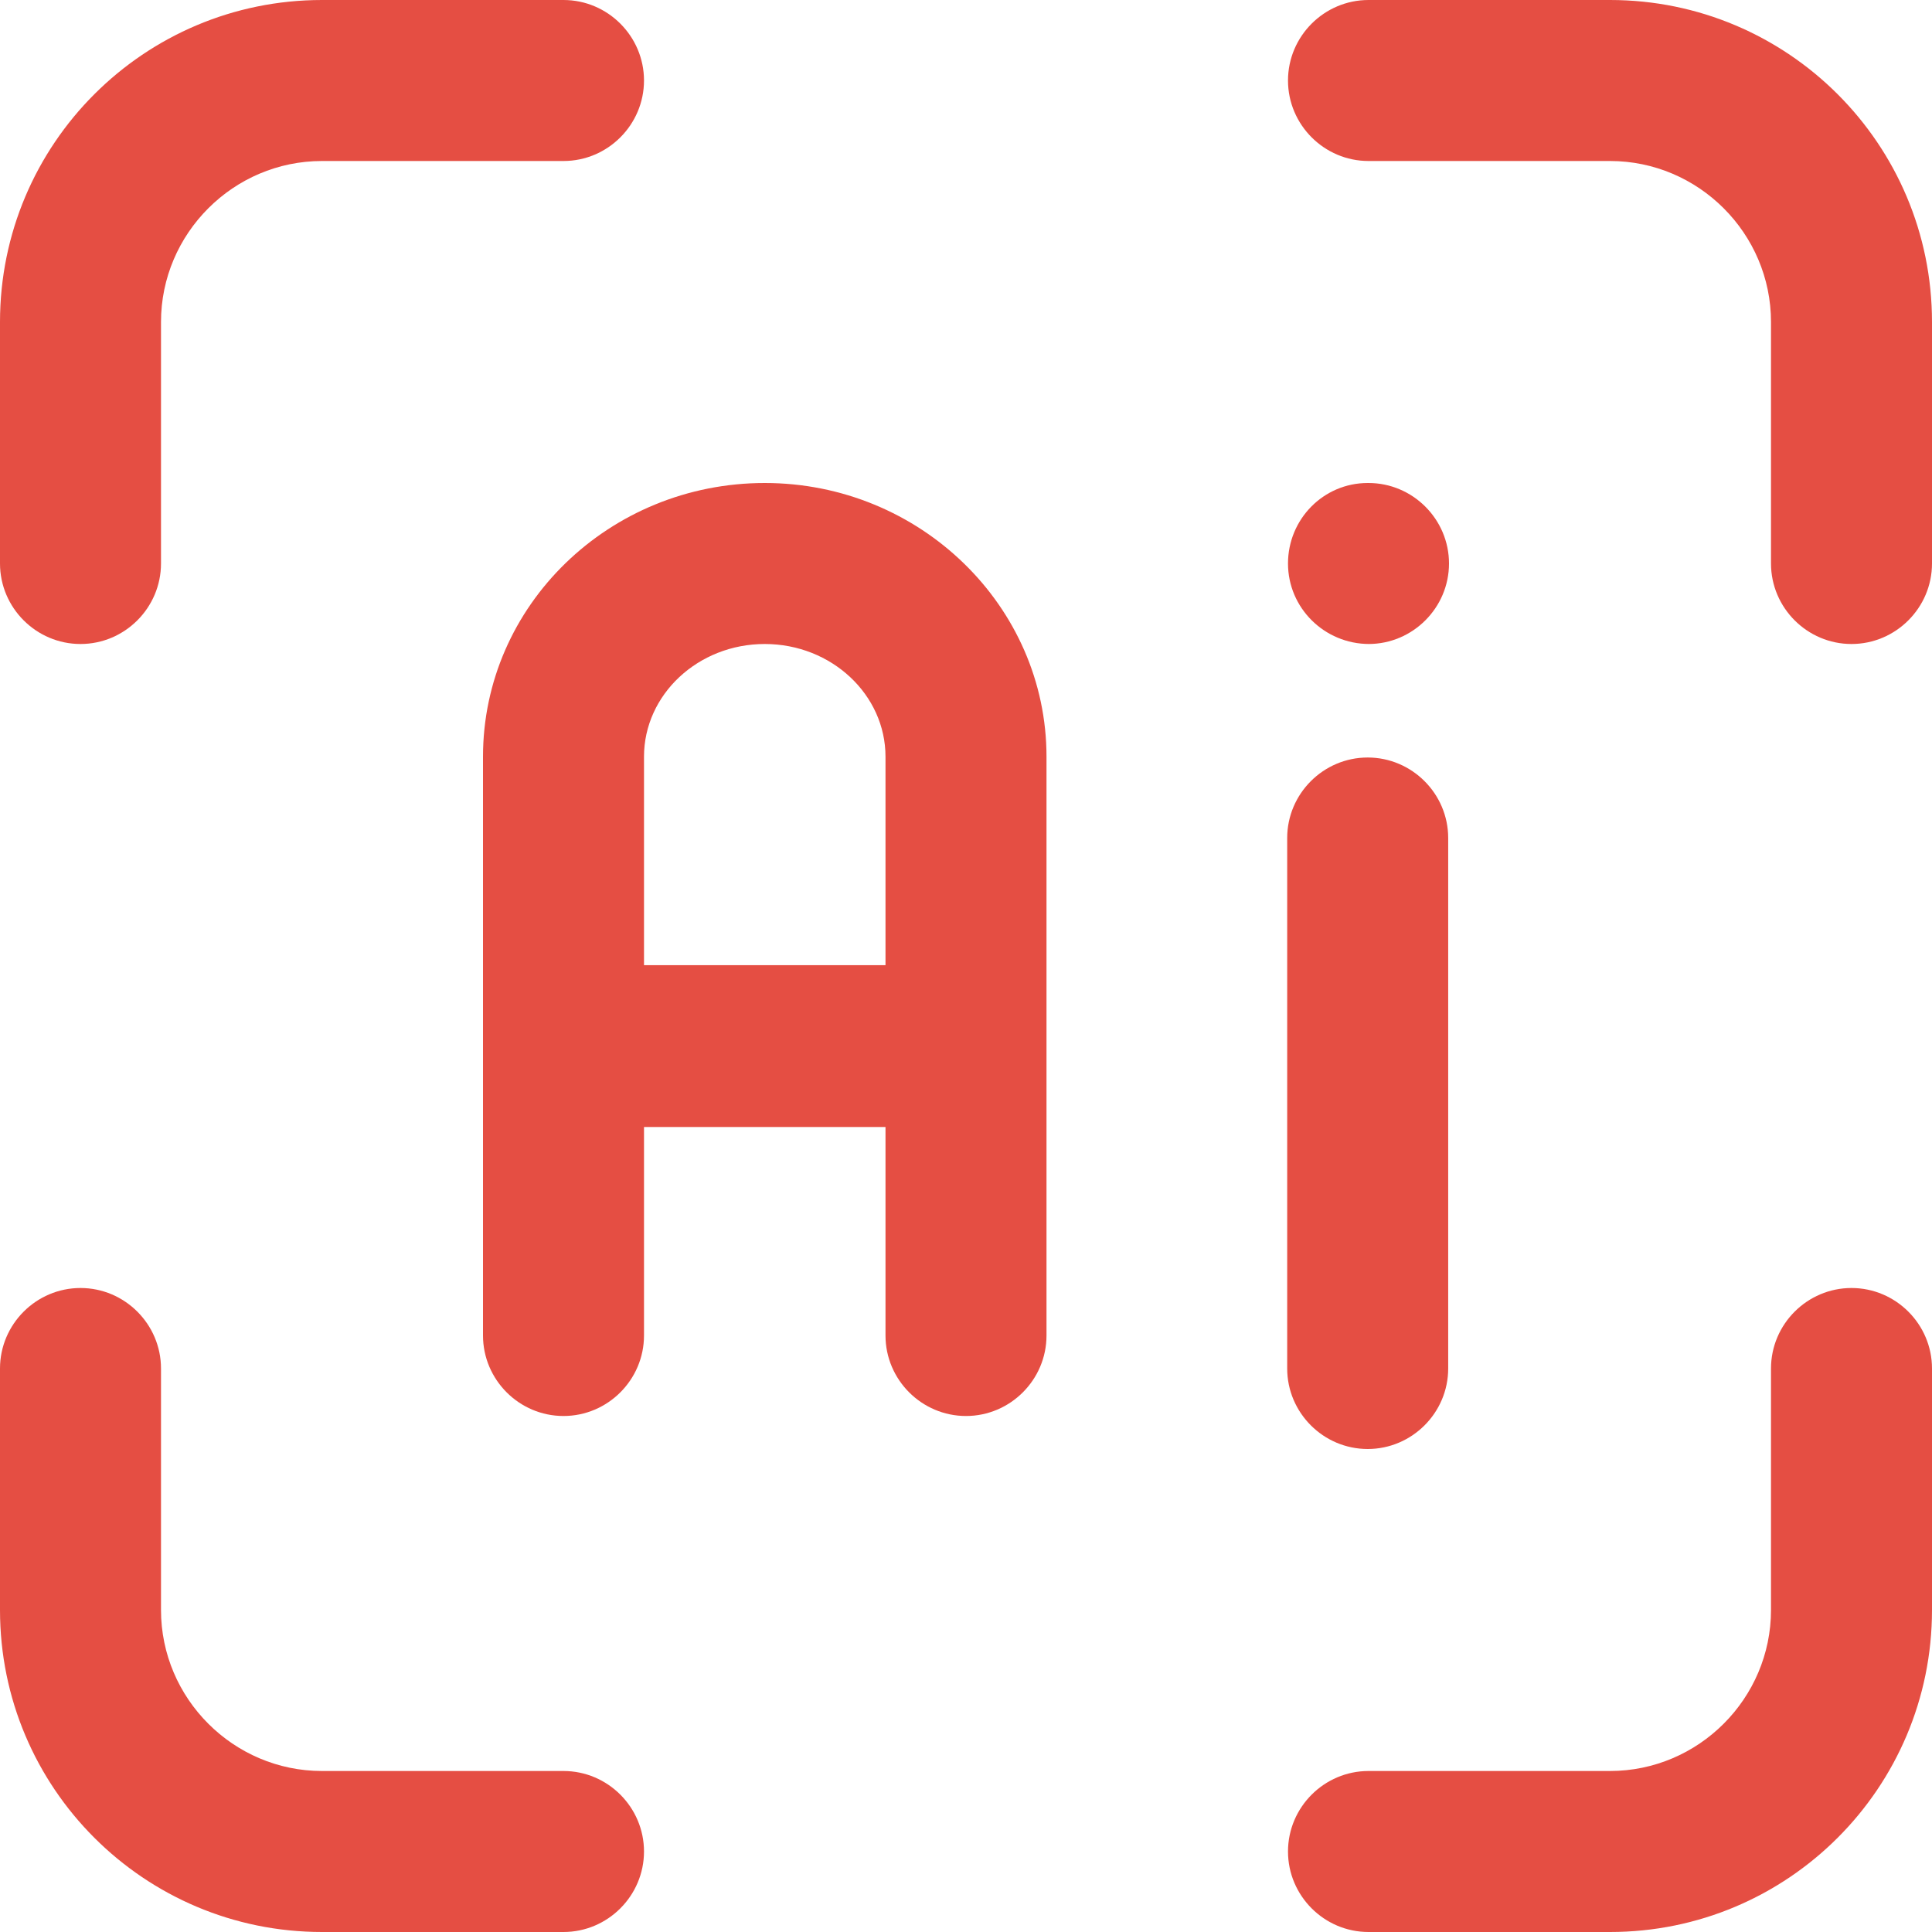
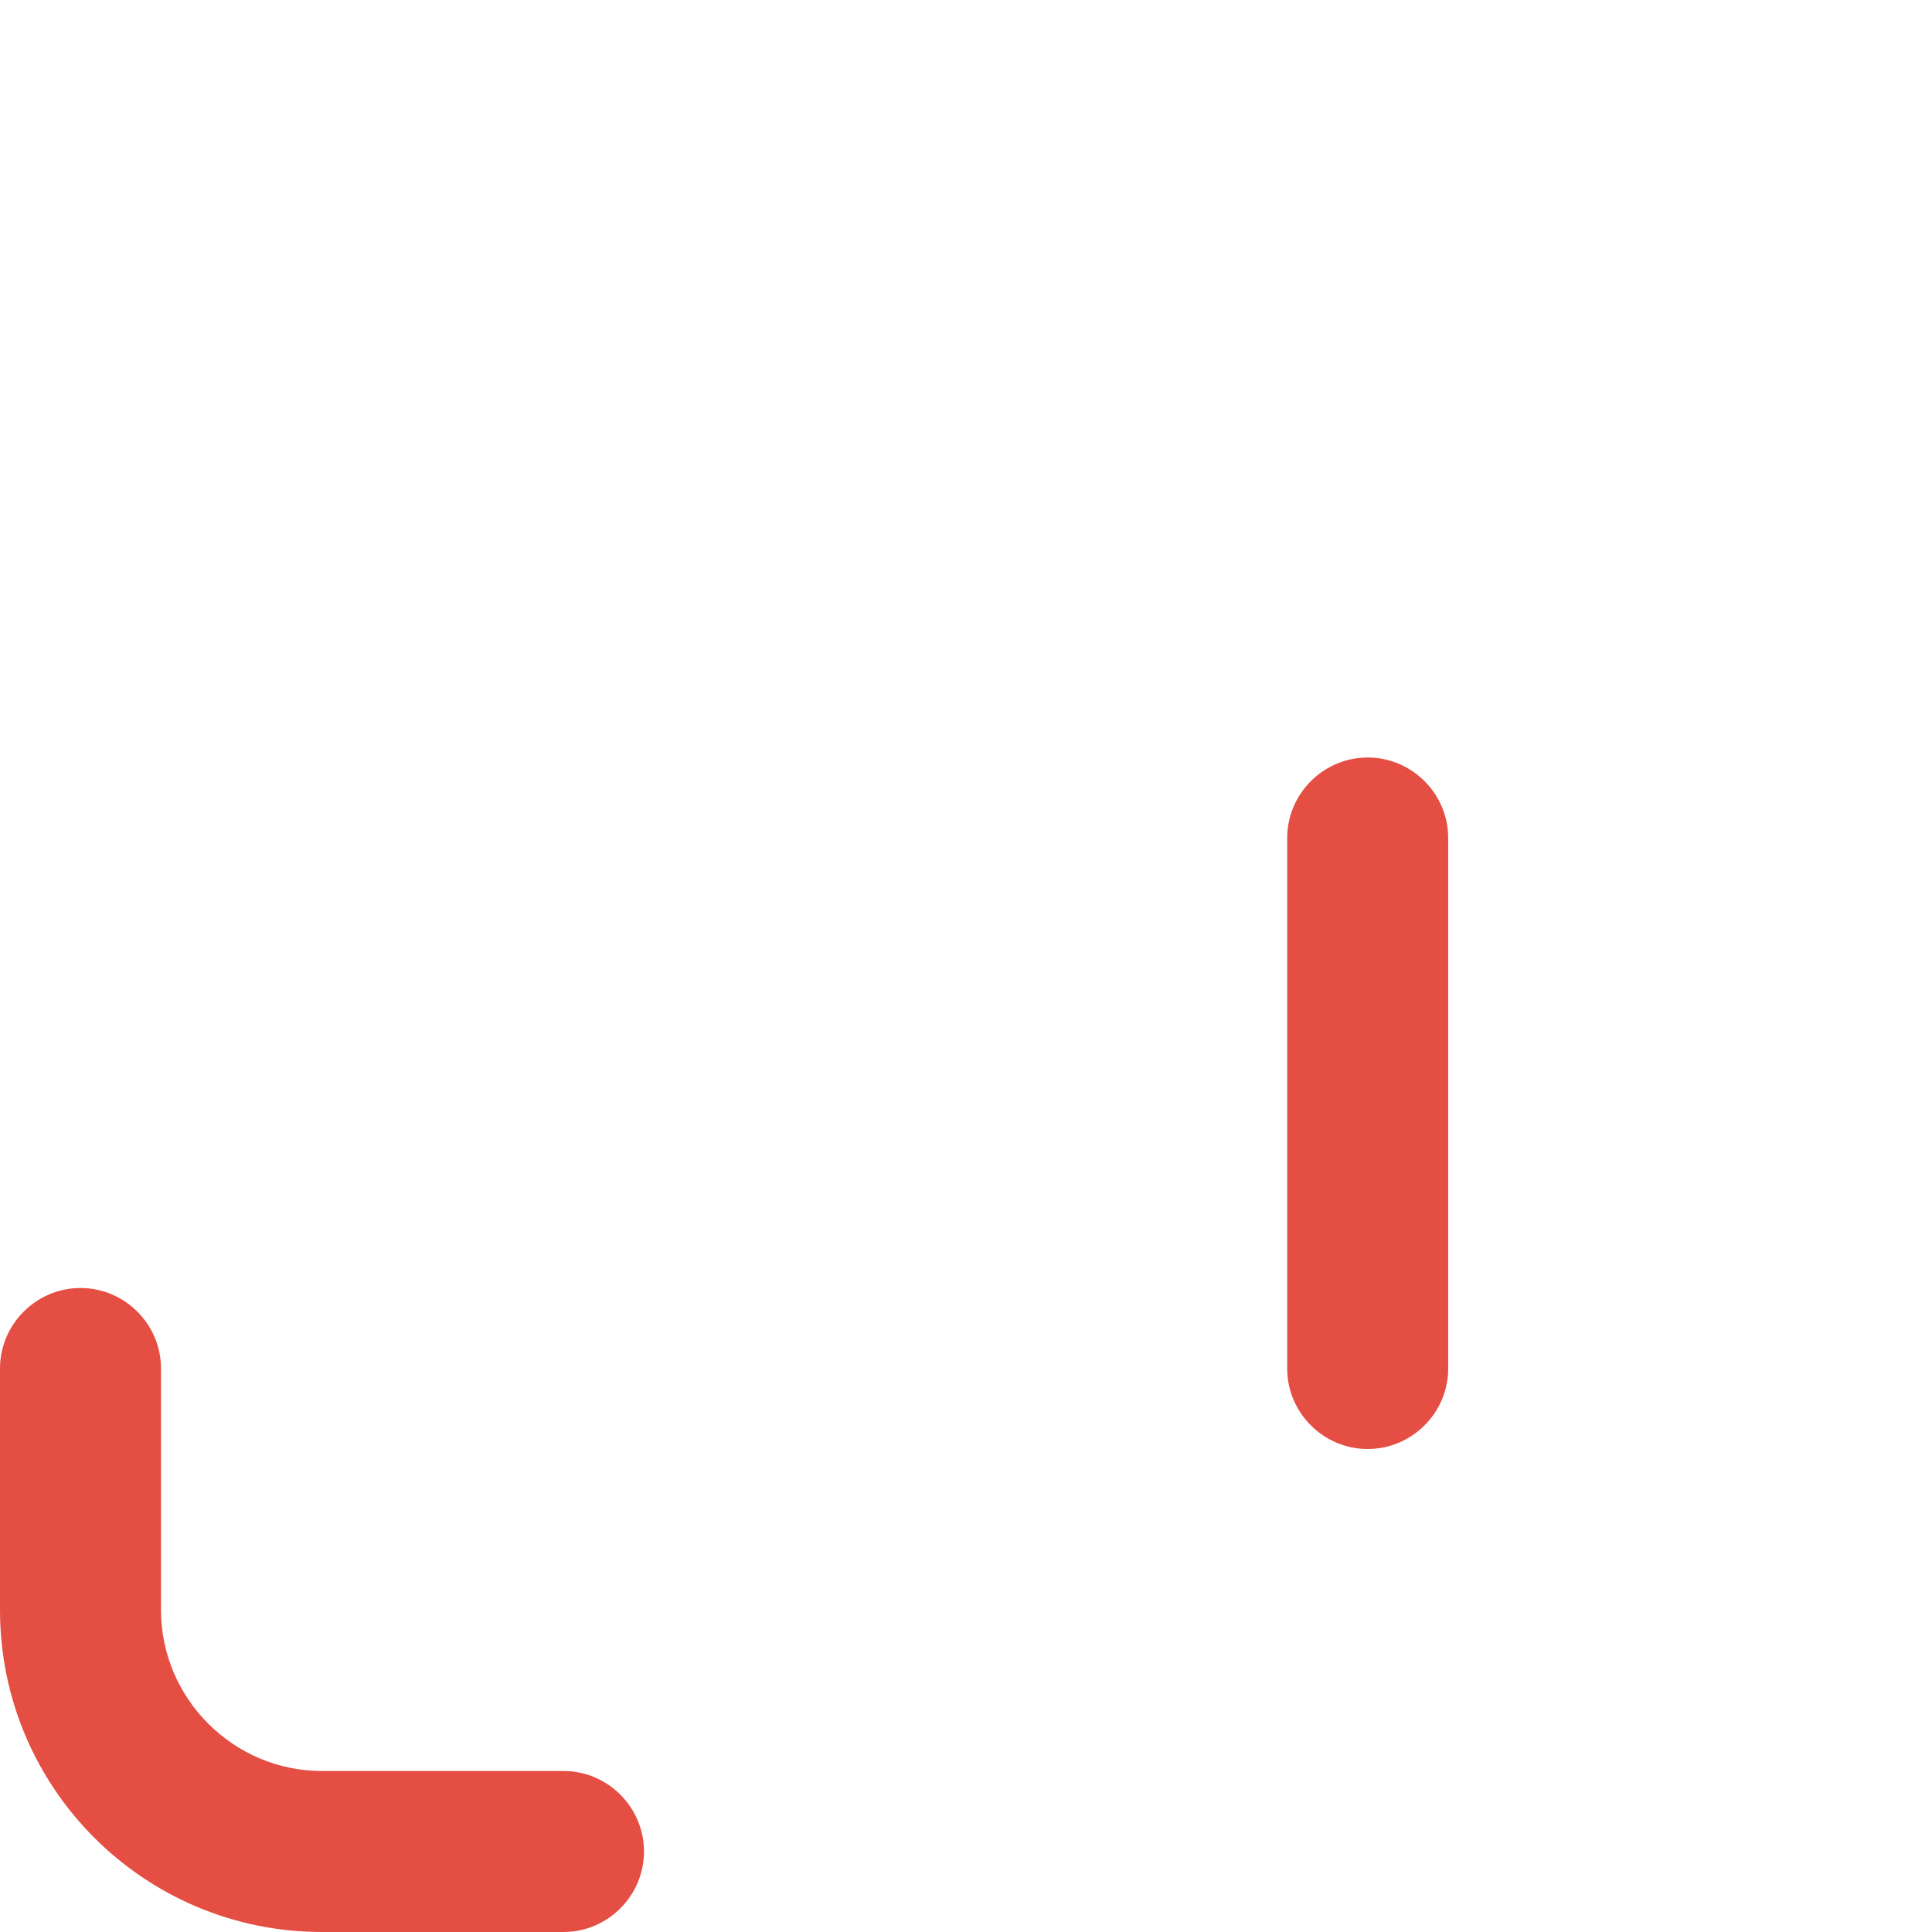
<svg xmlns="http://www.w3.org/2000/svg" width="24" height="24" viewBox="0 0 24 24" fill="none">
-   <path d="M20 0H17C16.45 0 16 0.45 16 1C16 1.55 16.45 2 17 2H20C21.1 2 22 2.9 22 4V7C22 7.55 22.45 8 23 8C23.55 8 24 7.55 24 7V4C24 1.79 22.21 0 20 0Z" fill="#E54E43" />
-   <path d="M23 16C22.45 16 22 16.45 22 17V20C22 21.1 21.1 22 20 22H17C16.45 22 16 22.45 16 23C16 23.55 16.45 24 17 24H20C22.21 24 24 22.21 24 20V17C24 16.45 23.55 16 23 16Z" fill="#E54E43" />
-   <path d="M1 8C1.55 8 2 7.55 2 7V4C2 2.9 2.9 2 4 2H7C7.55 2 8 1.55 8 1C8 0.45 7.55 0 7 0H4C1.79 0 0 1.79 0 4V7C0 7.55 0.45 8 1 8Z" fill="#E54E43" />
  <path d="M7 22H4C2.9 22 2 21.1 2 20V17C2 16.45 1.55 16 1 16C0.45 16 0 16.45 0 17V20C0 22.21 1.79 24 4 24H7C7.55 24 8 23.55 8 23C8 22.45 7.55 22 7 22Z" fill="#E54E43" />
-   <path d="M9.5 6C7.57 6 6 7.52 6 9.4V16.59C6 17.14 6.45 17.59 7 17.59C7.55 17.59 8 17.14 8 16.59V14H11V16.59C11 17.14 11.45 17.59 12 17.59C12.55 17.59 13 17.14 13 16.59V9.4C13 7.53 11.43 6 9.5 6ZM8 11.99V9.4C8 8.63 8.67 8 9.5 8C10.33 8 11 8.63 11 9.4V11.99H8Z" fill="#E54E43" />
  <path d="M16.99 18C17.54 18 17.99 17.55 17.99 17V10.41C17.99 9.86 17.54 9.41 16.99 9.41C16.44 9.41 15.99 9.86 15.99 10.41V17C15.99 17.55 16.44 18 16.99 18Z" fill="#E54E43" />
-   <path d="M17 8C17.55 8 18 7.55 18 7C18 6.45 17.55 6 17 6H16.99C16.44 6 16 6.45 16 7C16 7.55 16.45 8 17.01 8H17Z" fill="#E54E43" />
</svg>